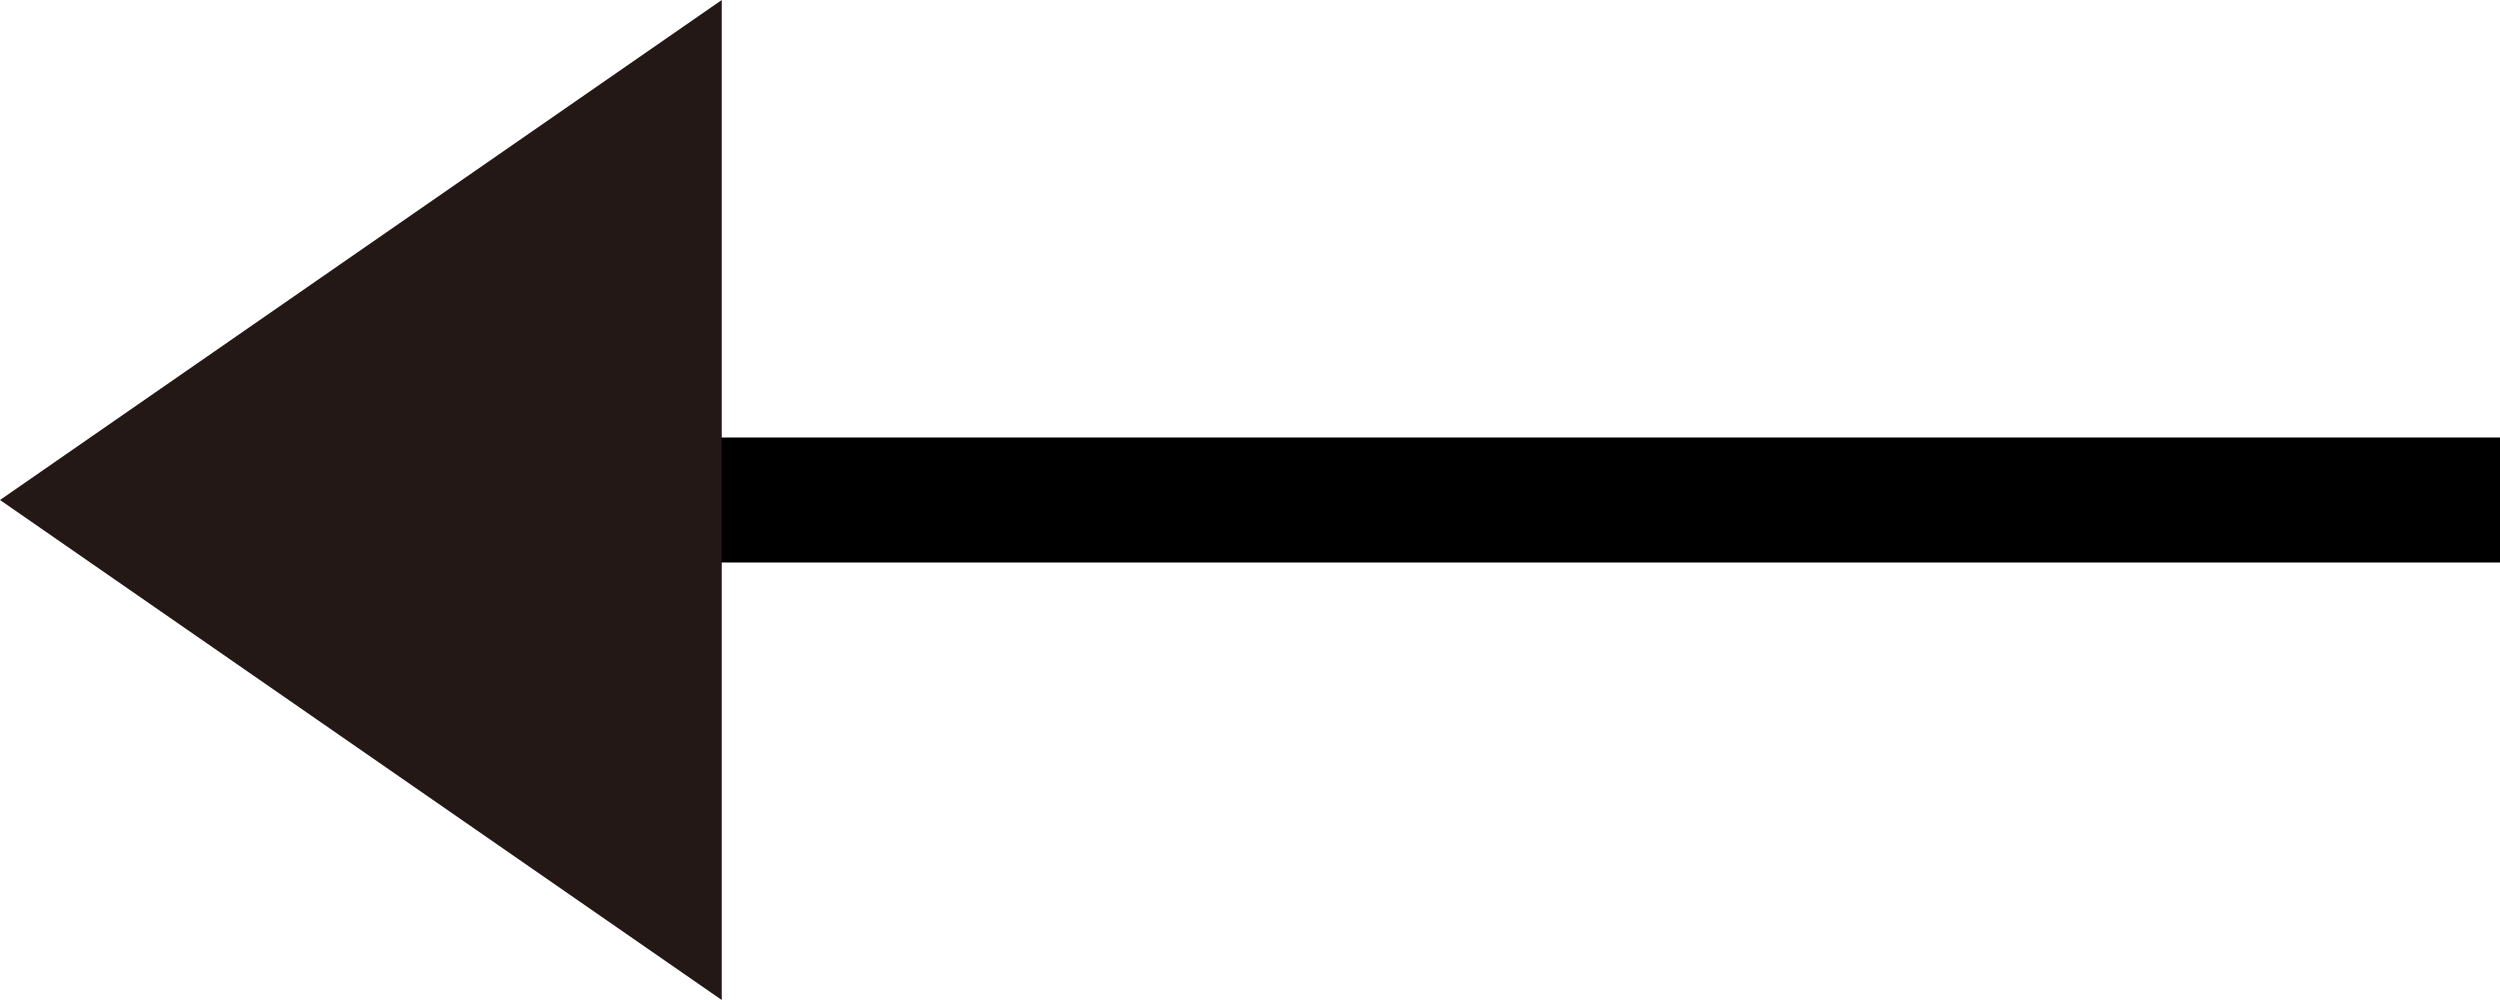
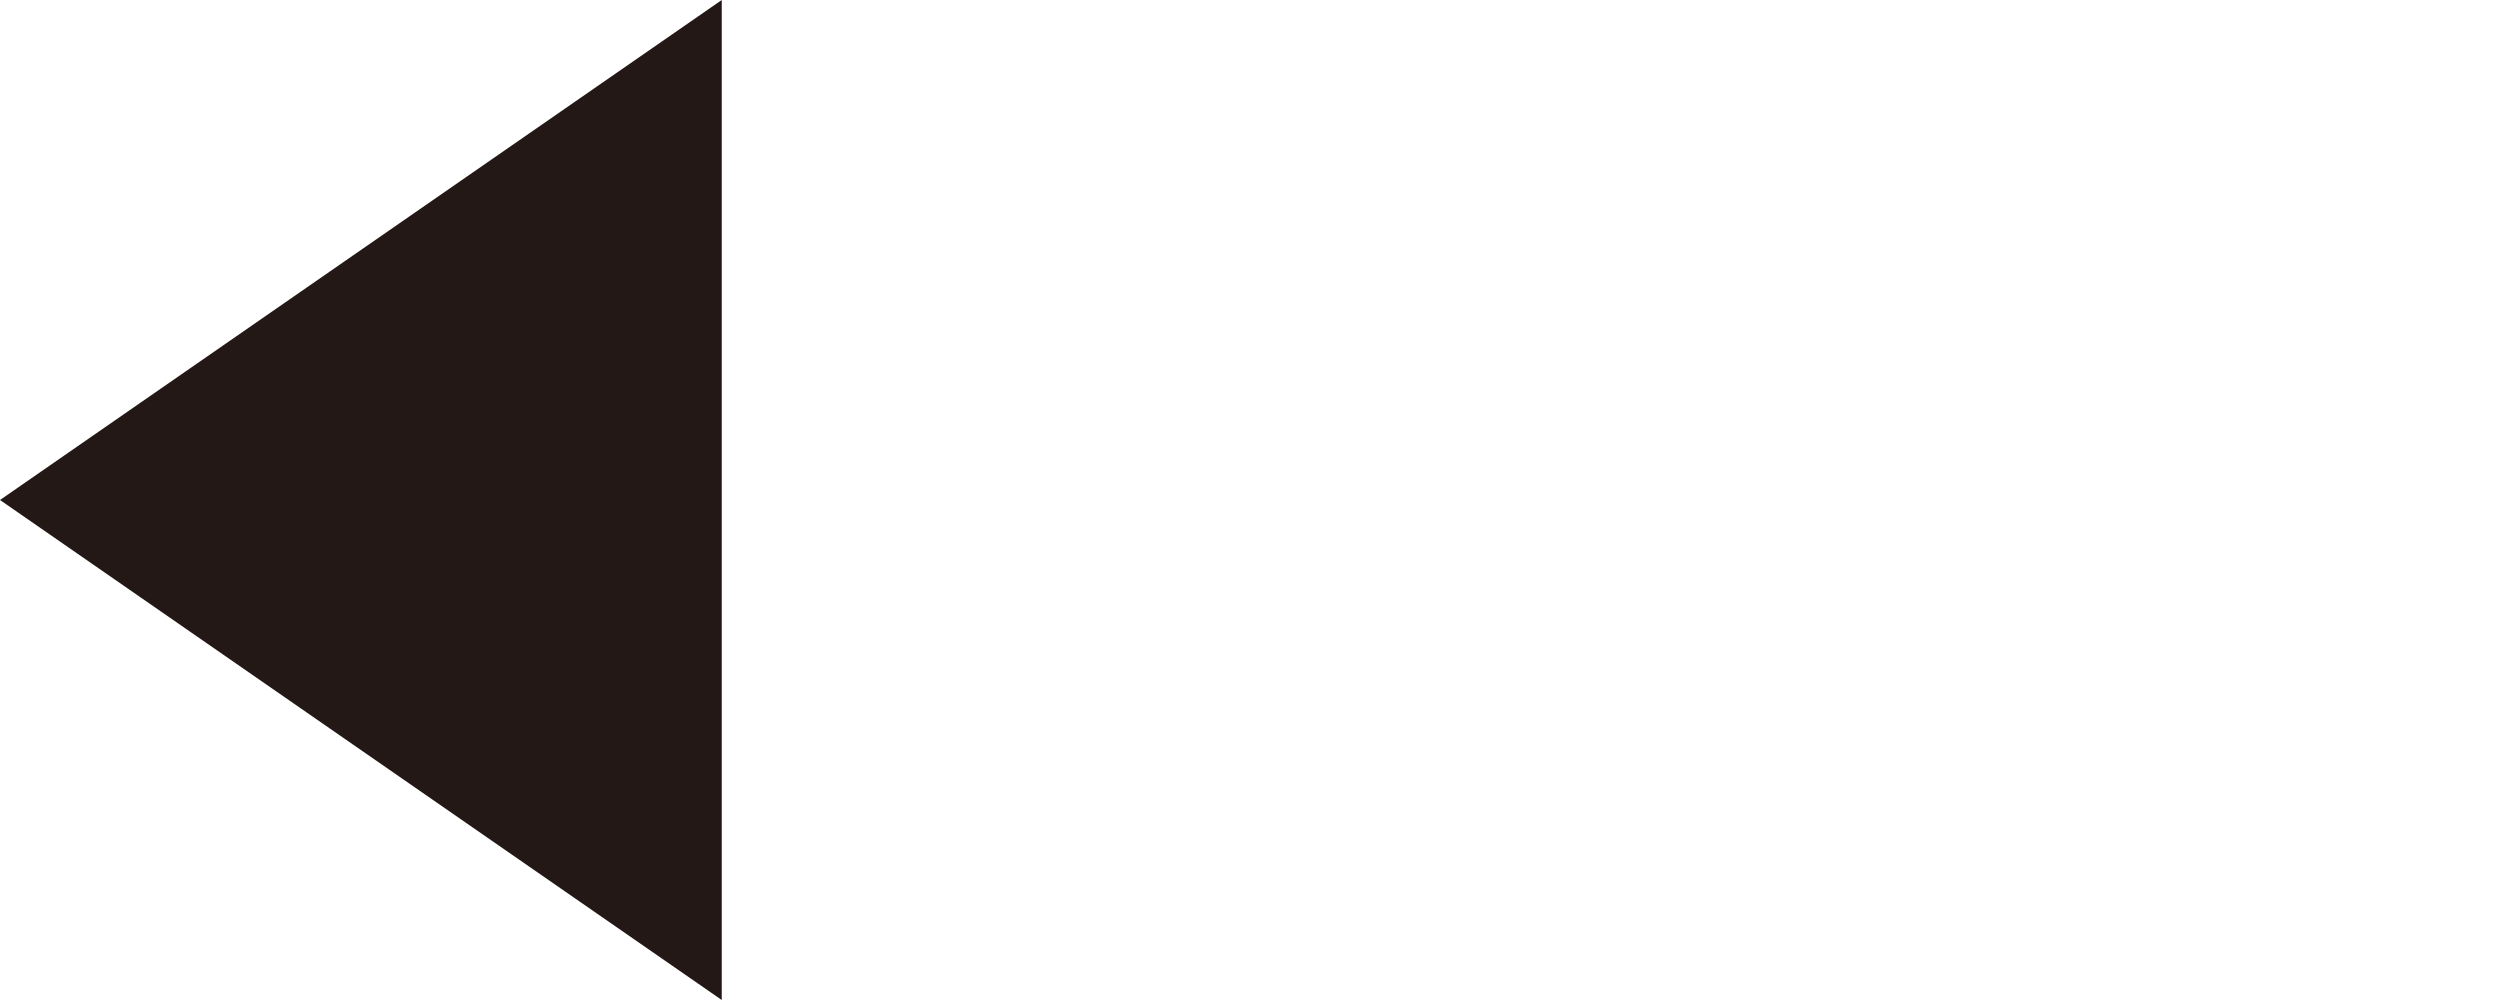
<svg xmlns="http://www.w3.org/2000/svg" id="_レイヤー_2" width="20" height="8" viewBox="0 0 20 8">
  <g id="T">
-     <line x1="20" y1="4" x2="2" y2="4" fill="none" stroke="#000" stroke-miterlimit="10" />
    <polygon points="5.774 8 0 4 5.774 0 5.774 8" fill="#231815" stroke-width="0" />
  </g>
</svg>